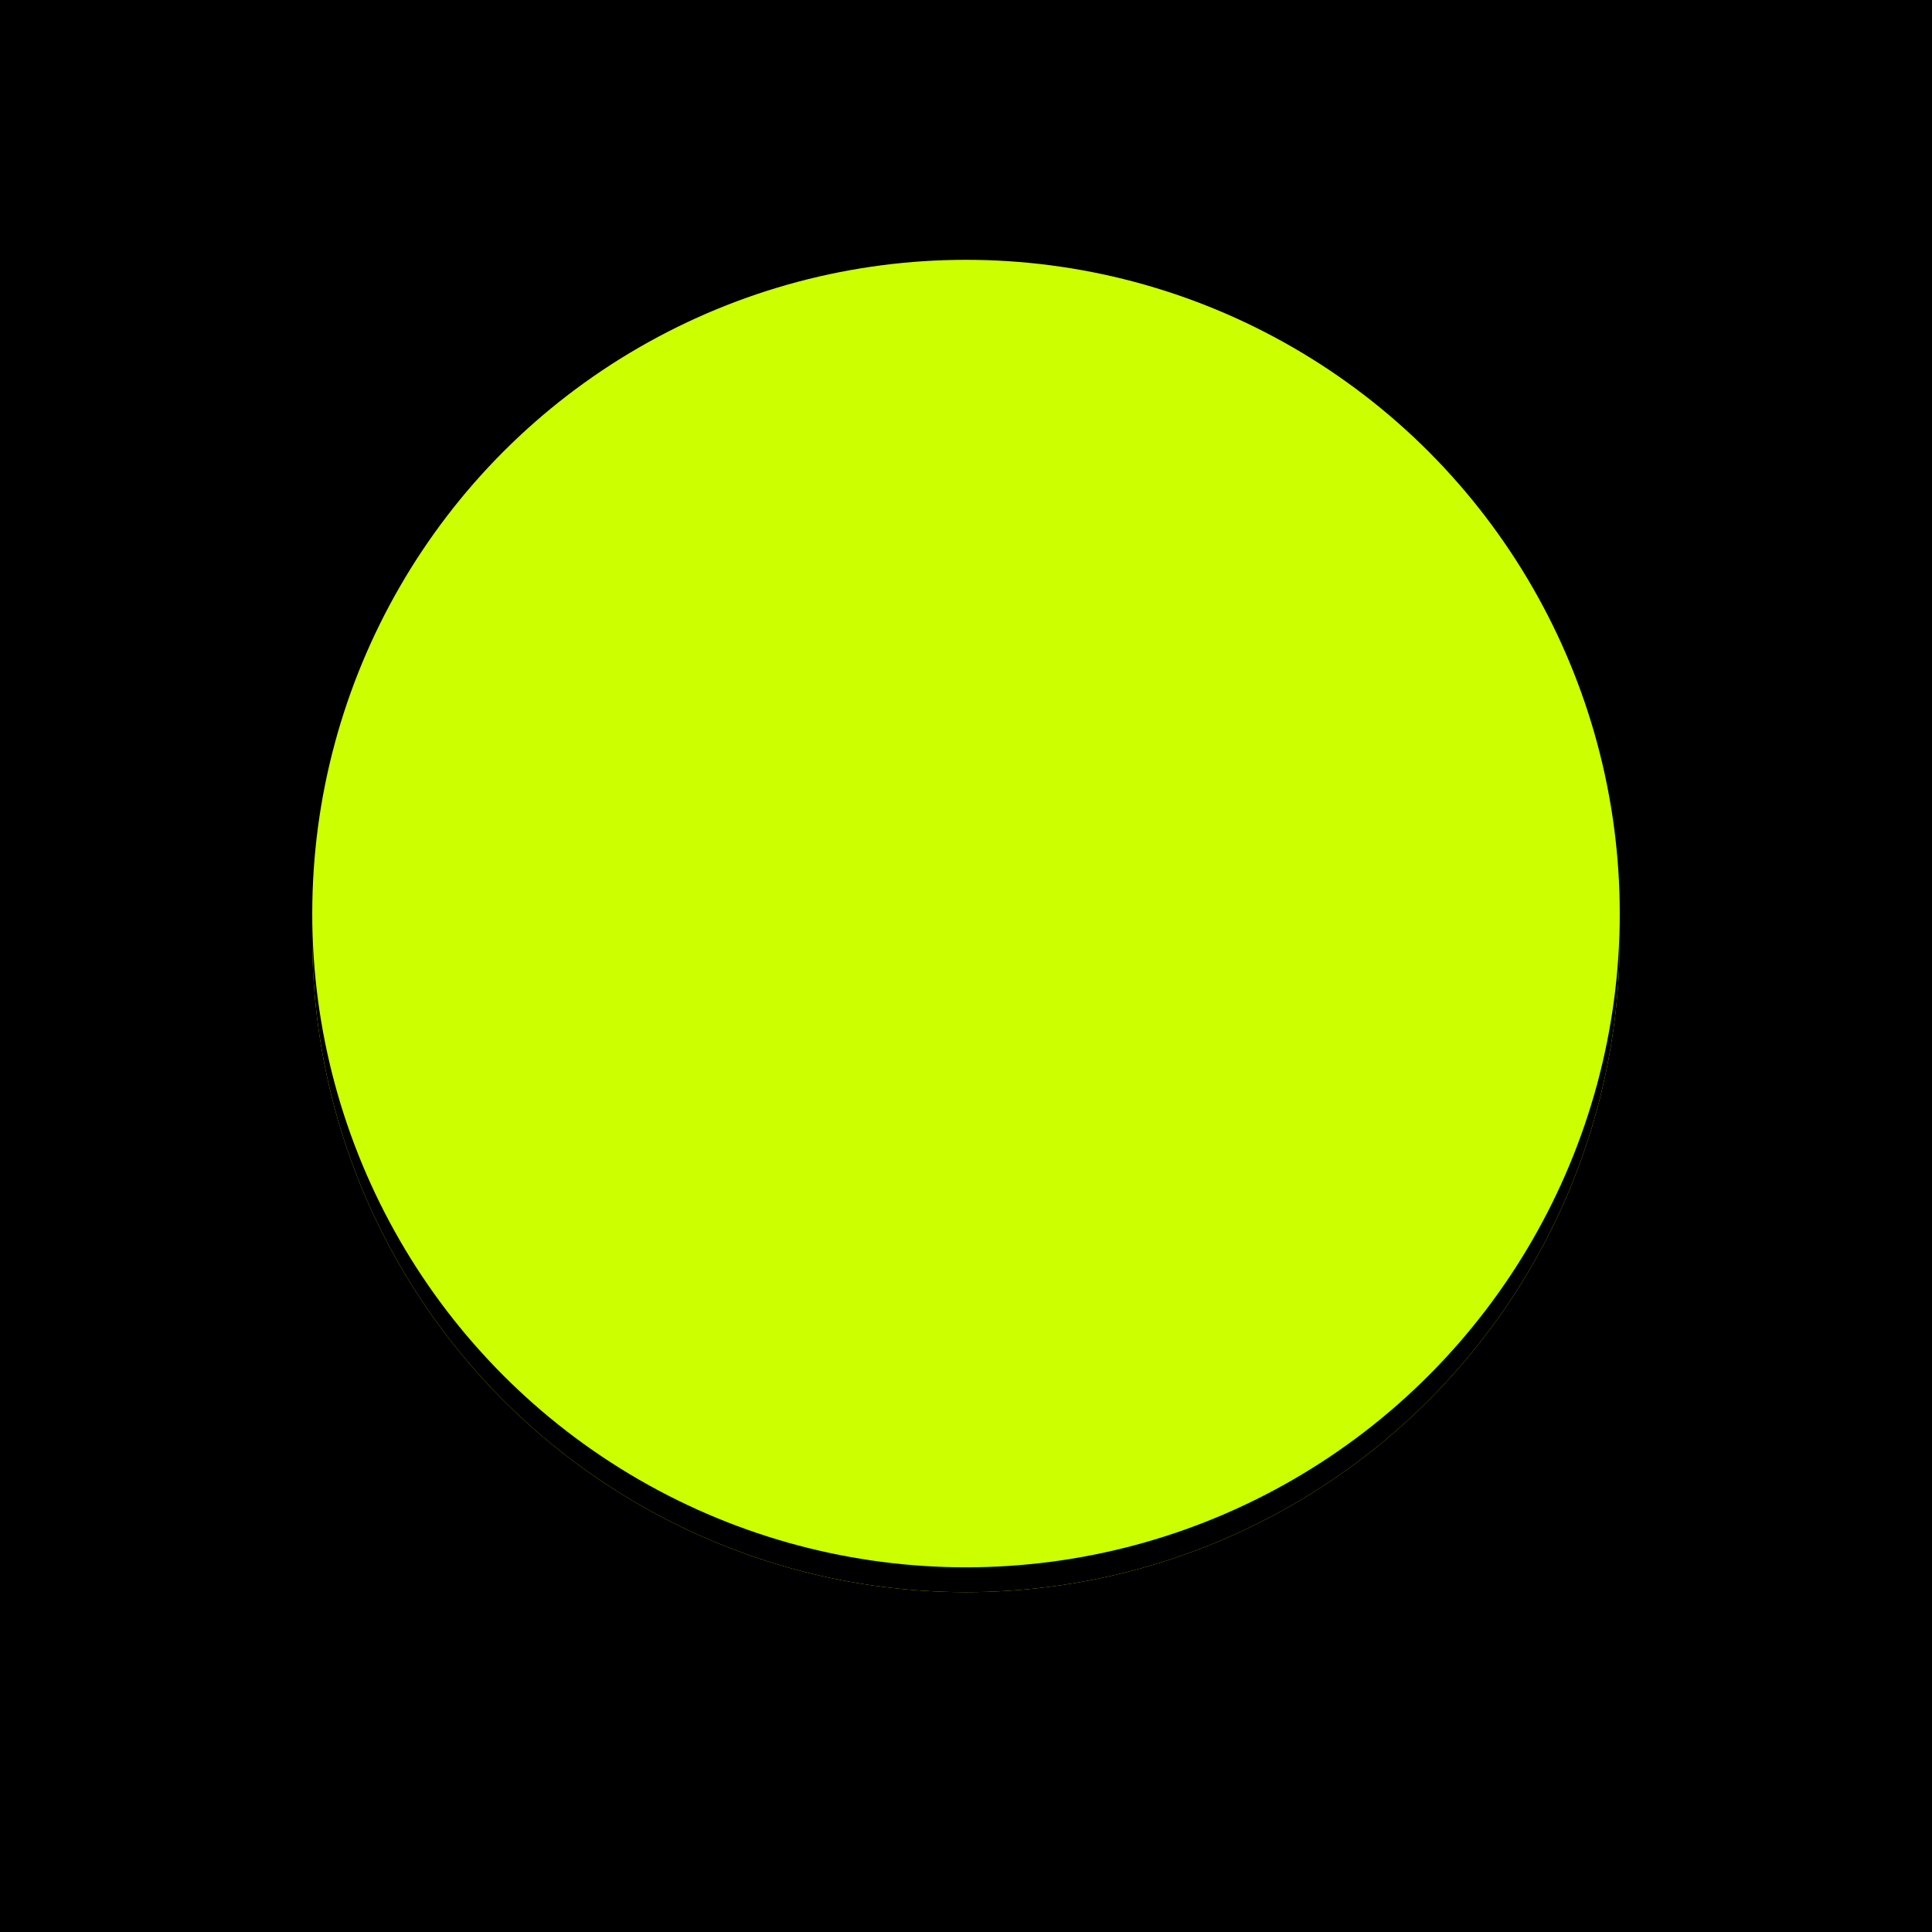
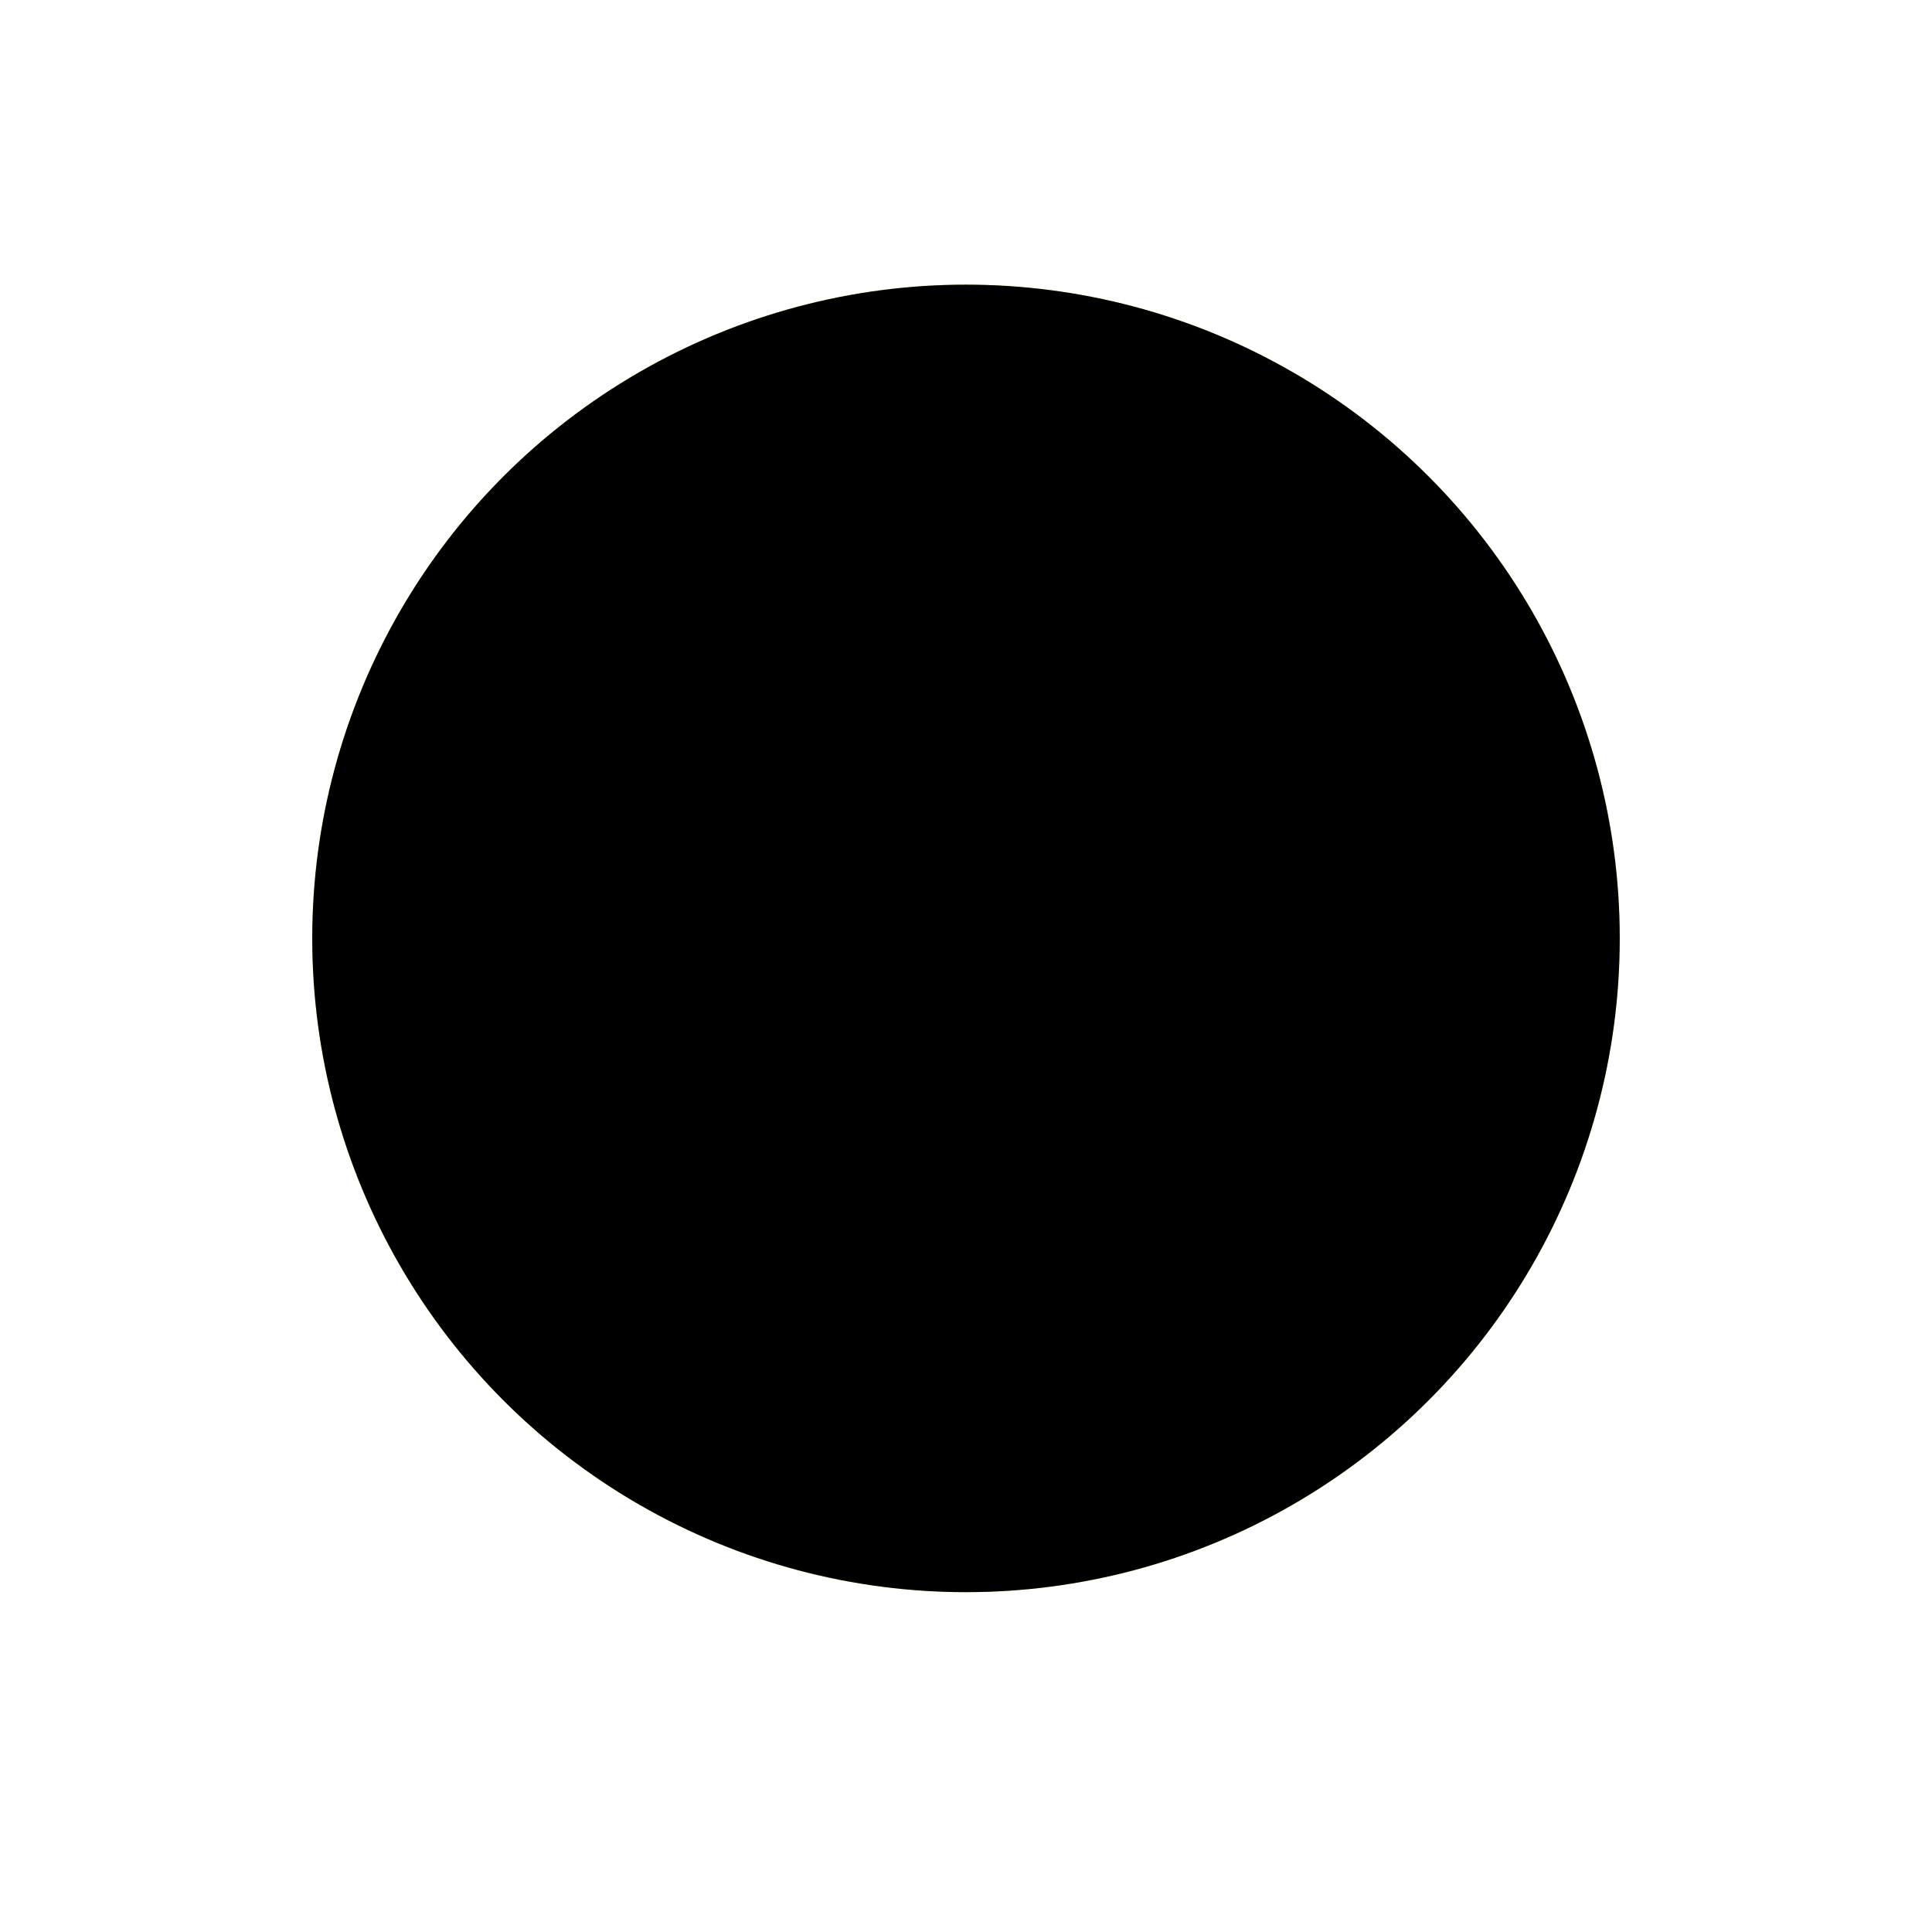
<svg xmlns="http://www.w3.org/2000/svg" width="500" height="500" version="1.1" viewBox="0 0 500 500">
-   <rect width="100%" height="100%" fill="#000000" />
  <circle cx="250" cy="242.86" r="169.19" fill="#ccff00" />
  <circle cx="250" cy="242.86" r="169.19" fill="#0000007f" />
-   <circle cx="250" cy="236.43" r="169.19" fill="#ccff00" />
</svg>